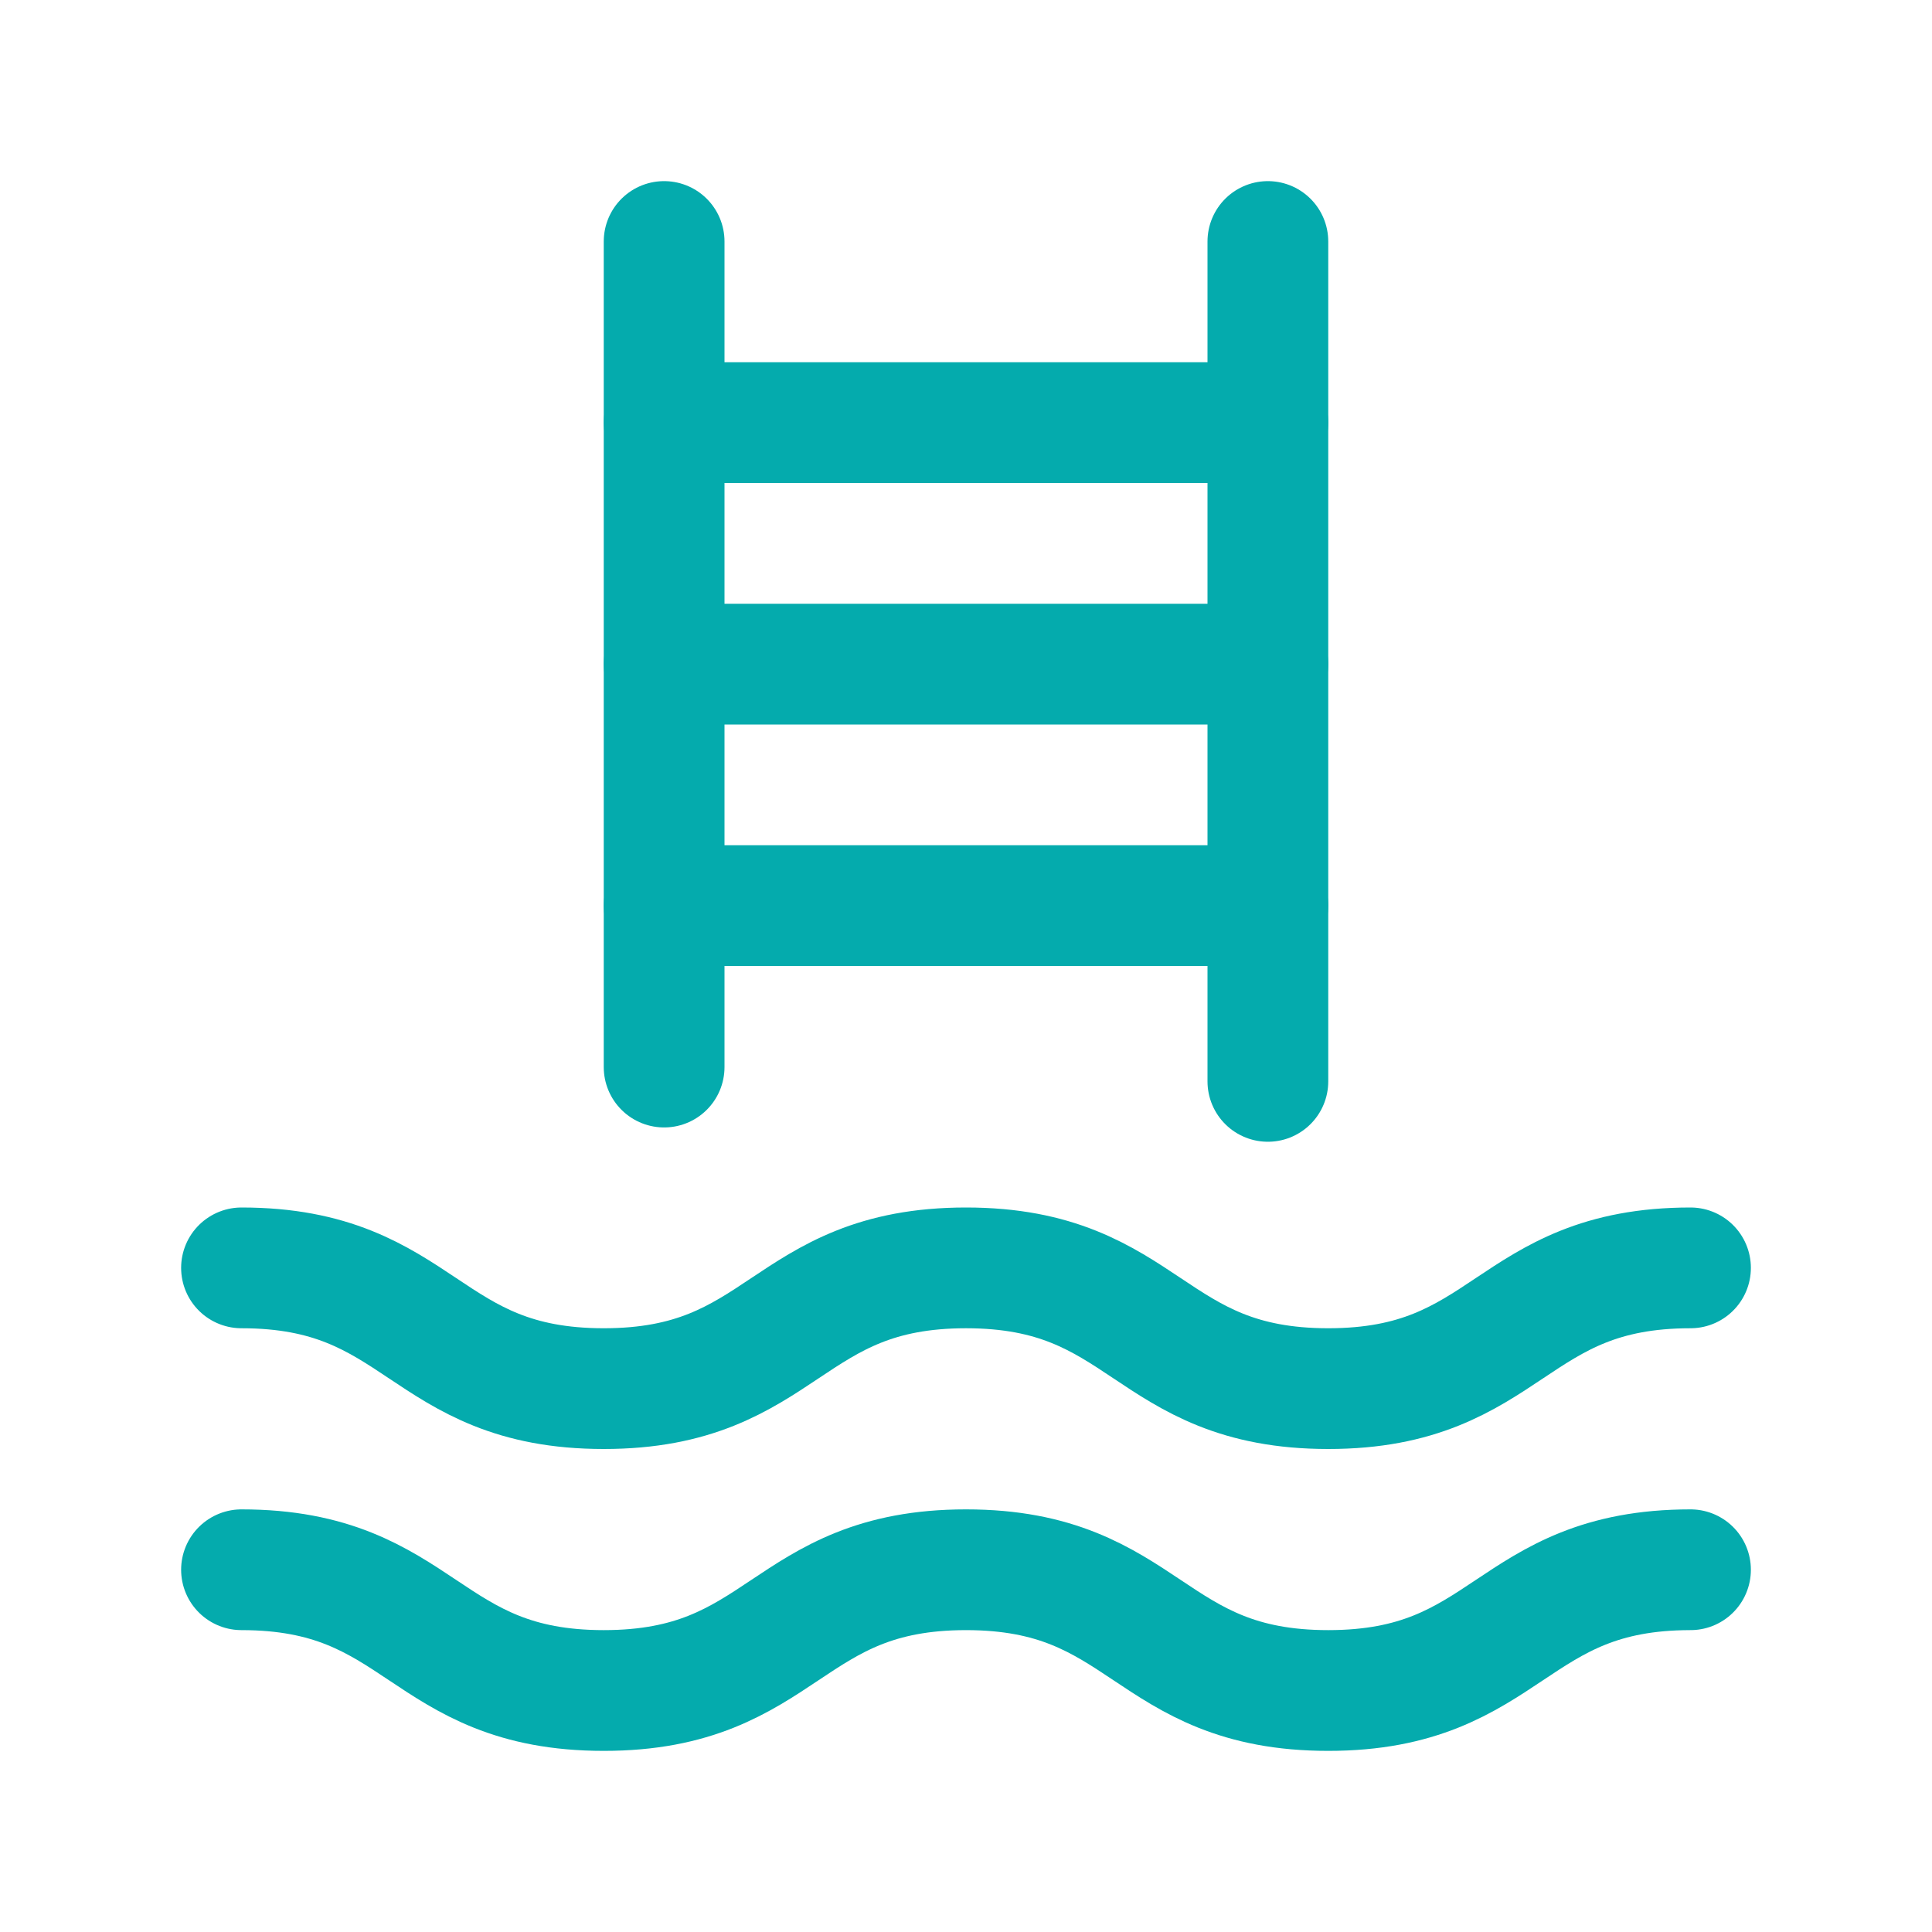
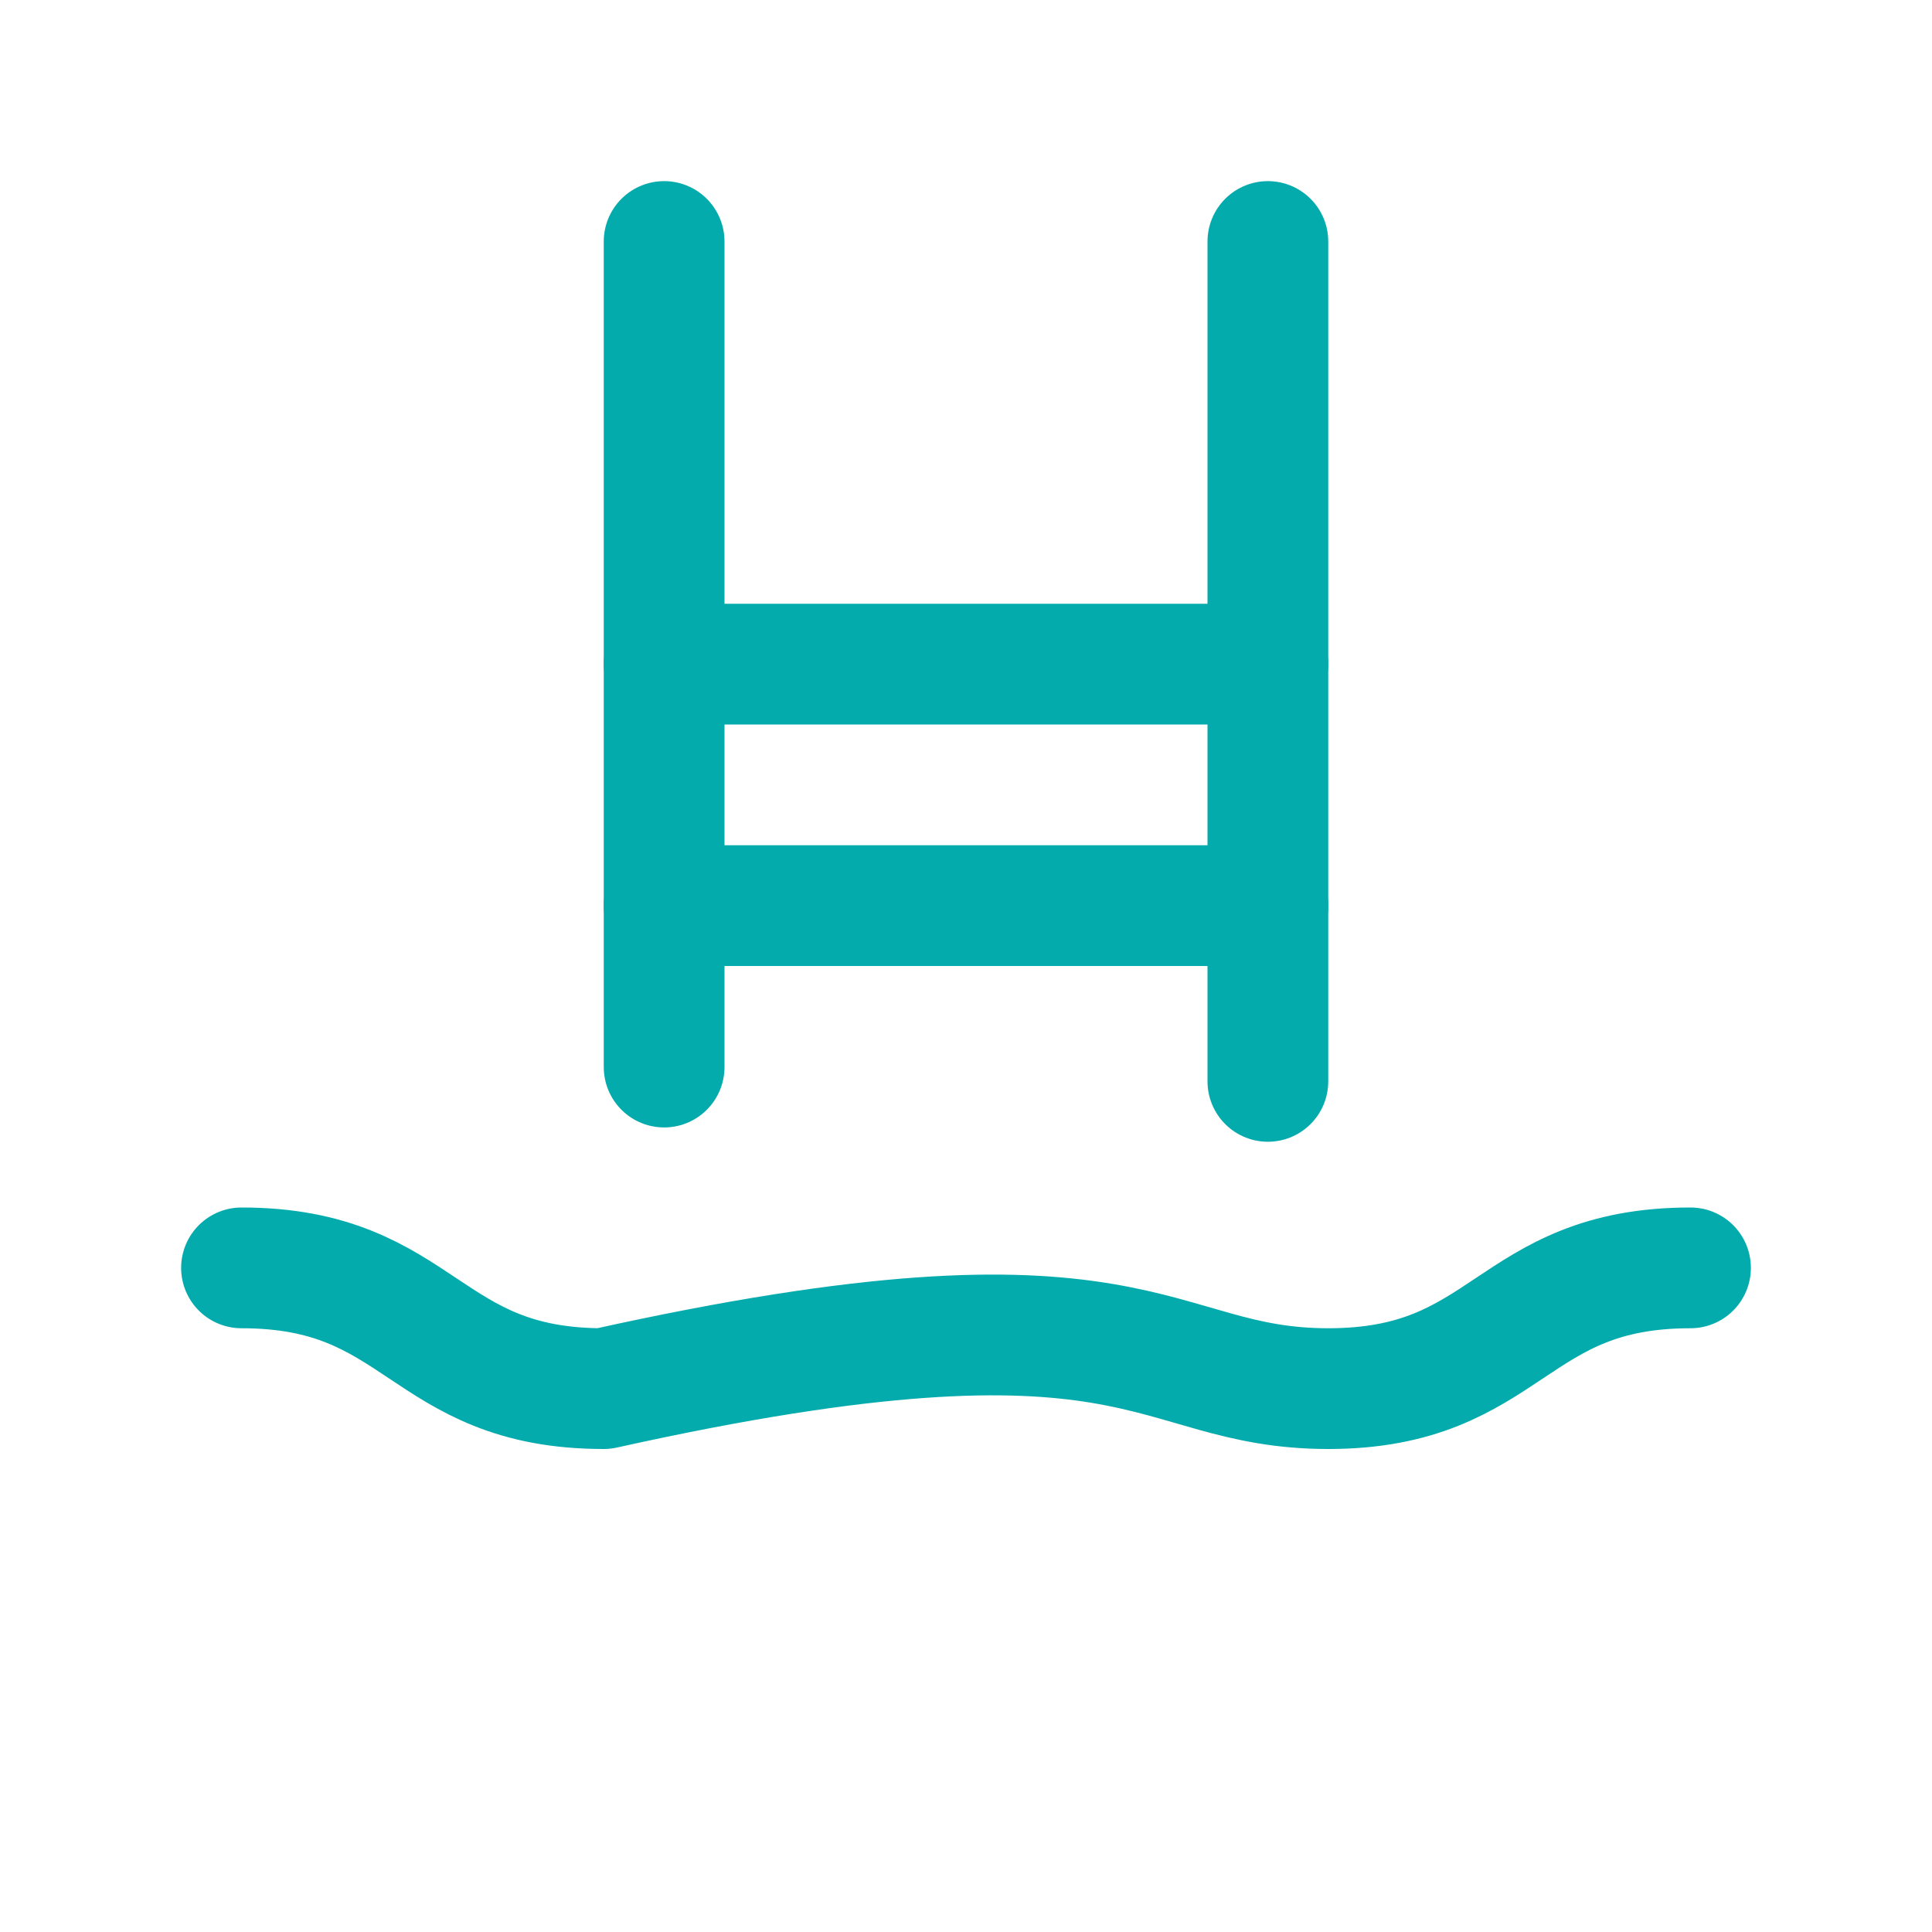
<svg xmlns="http://www.w3.org/2000/svg" width="32" height="32" viewBox="0 0 32 32" fill="none">
  <g clip-path="url(#clip0_24_99)">
-     <path d="M11 7H21" stroke="#04ABAD" stroke-width="2" stroke-linecap="round" stroke-linejoin="round" />
    <path d="M11 11H21" stroke="#04ABAD" stroke-width="2" stroke-linecap="round" stroke-linejoin="round" />
    <path d="M11 15H21" stroke="#04ABAD" stroke-width="2" stroke-linecap="round" stroke-linejoin="round" />
    <path d="M11 4V17.674" stroke="#04ABAD" stroke-width="2" stroke-linecap="round" stroke-linejoin="round" />
    <path d="M21 4V17.911" stroke="#04ABAD" stroke-width="2" stroke-linecap="round" stroke-linejoin="round" />
-     <path d="M4 21C7 21 7 23 10 23C13 23 13 21 16 21C19 21 19 23 22 23C25 23 25 21 28 21" stroke="#04ABAD" stroke-width="2" stroke-linecap="round" stroke-linejoin="round" />
-     <path d="M4 26C7 26 7 28 10 28C13 28 13 26 16 26C19 26 19 28 22 28C25 28 25 26 28 26" stroke="#04ABAD" stroke-width="2" stroke-linecap="round" stroke-linejoin="round" />
+     <path d="M4 21C7 21 7 23 10 23C19 21 19 23 22 23C25 23 25 21 28 21" stroke="#04ABAD" stroke-width="2" stroke-linecap="round" stroke-linejoin="round" />
  </g>
  <defs>
    <clipPath id="clip0_24_99">
      <rect width="32" height="32" fill="white" />
    </clipPath>
  </defs>
</svg>